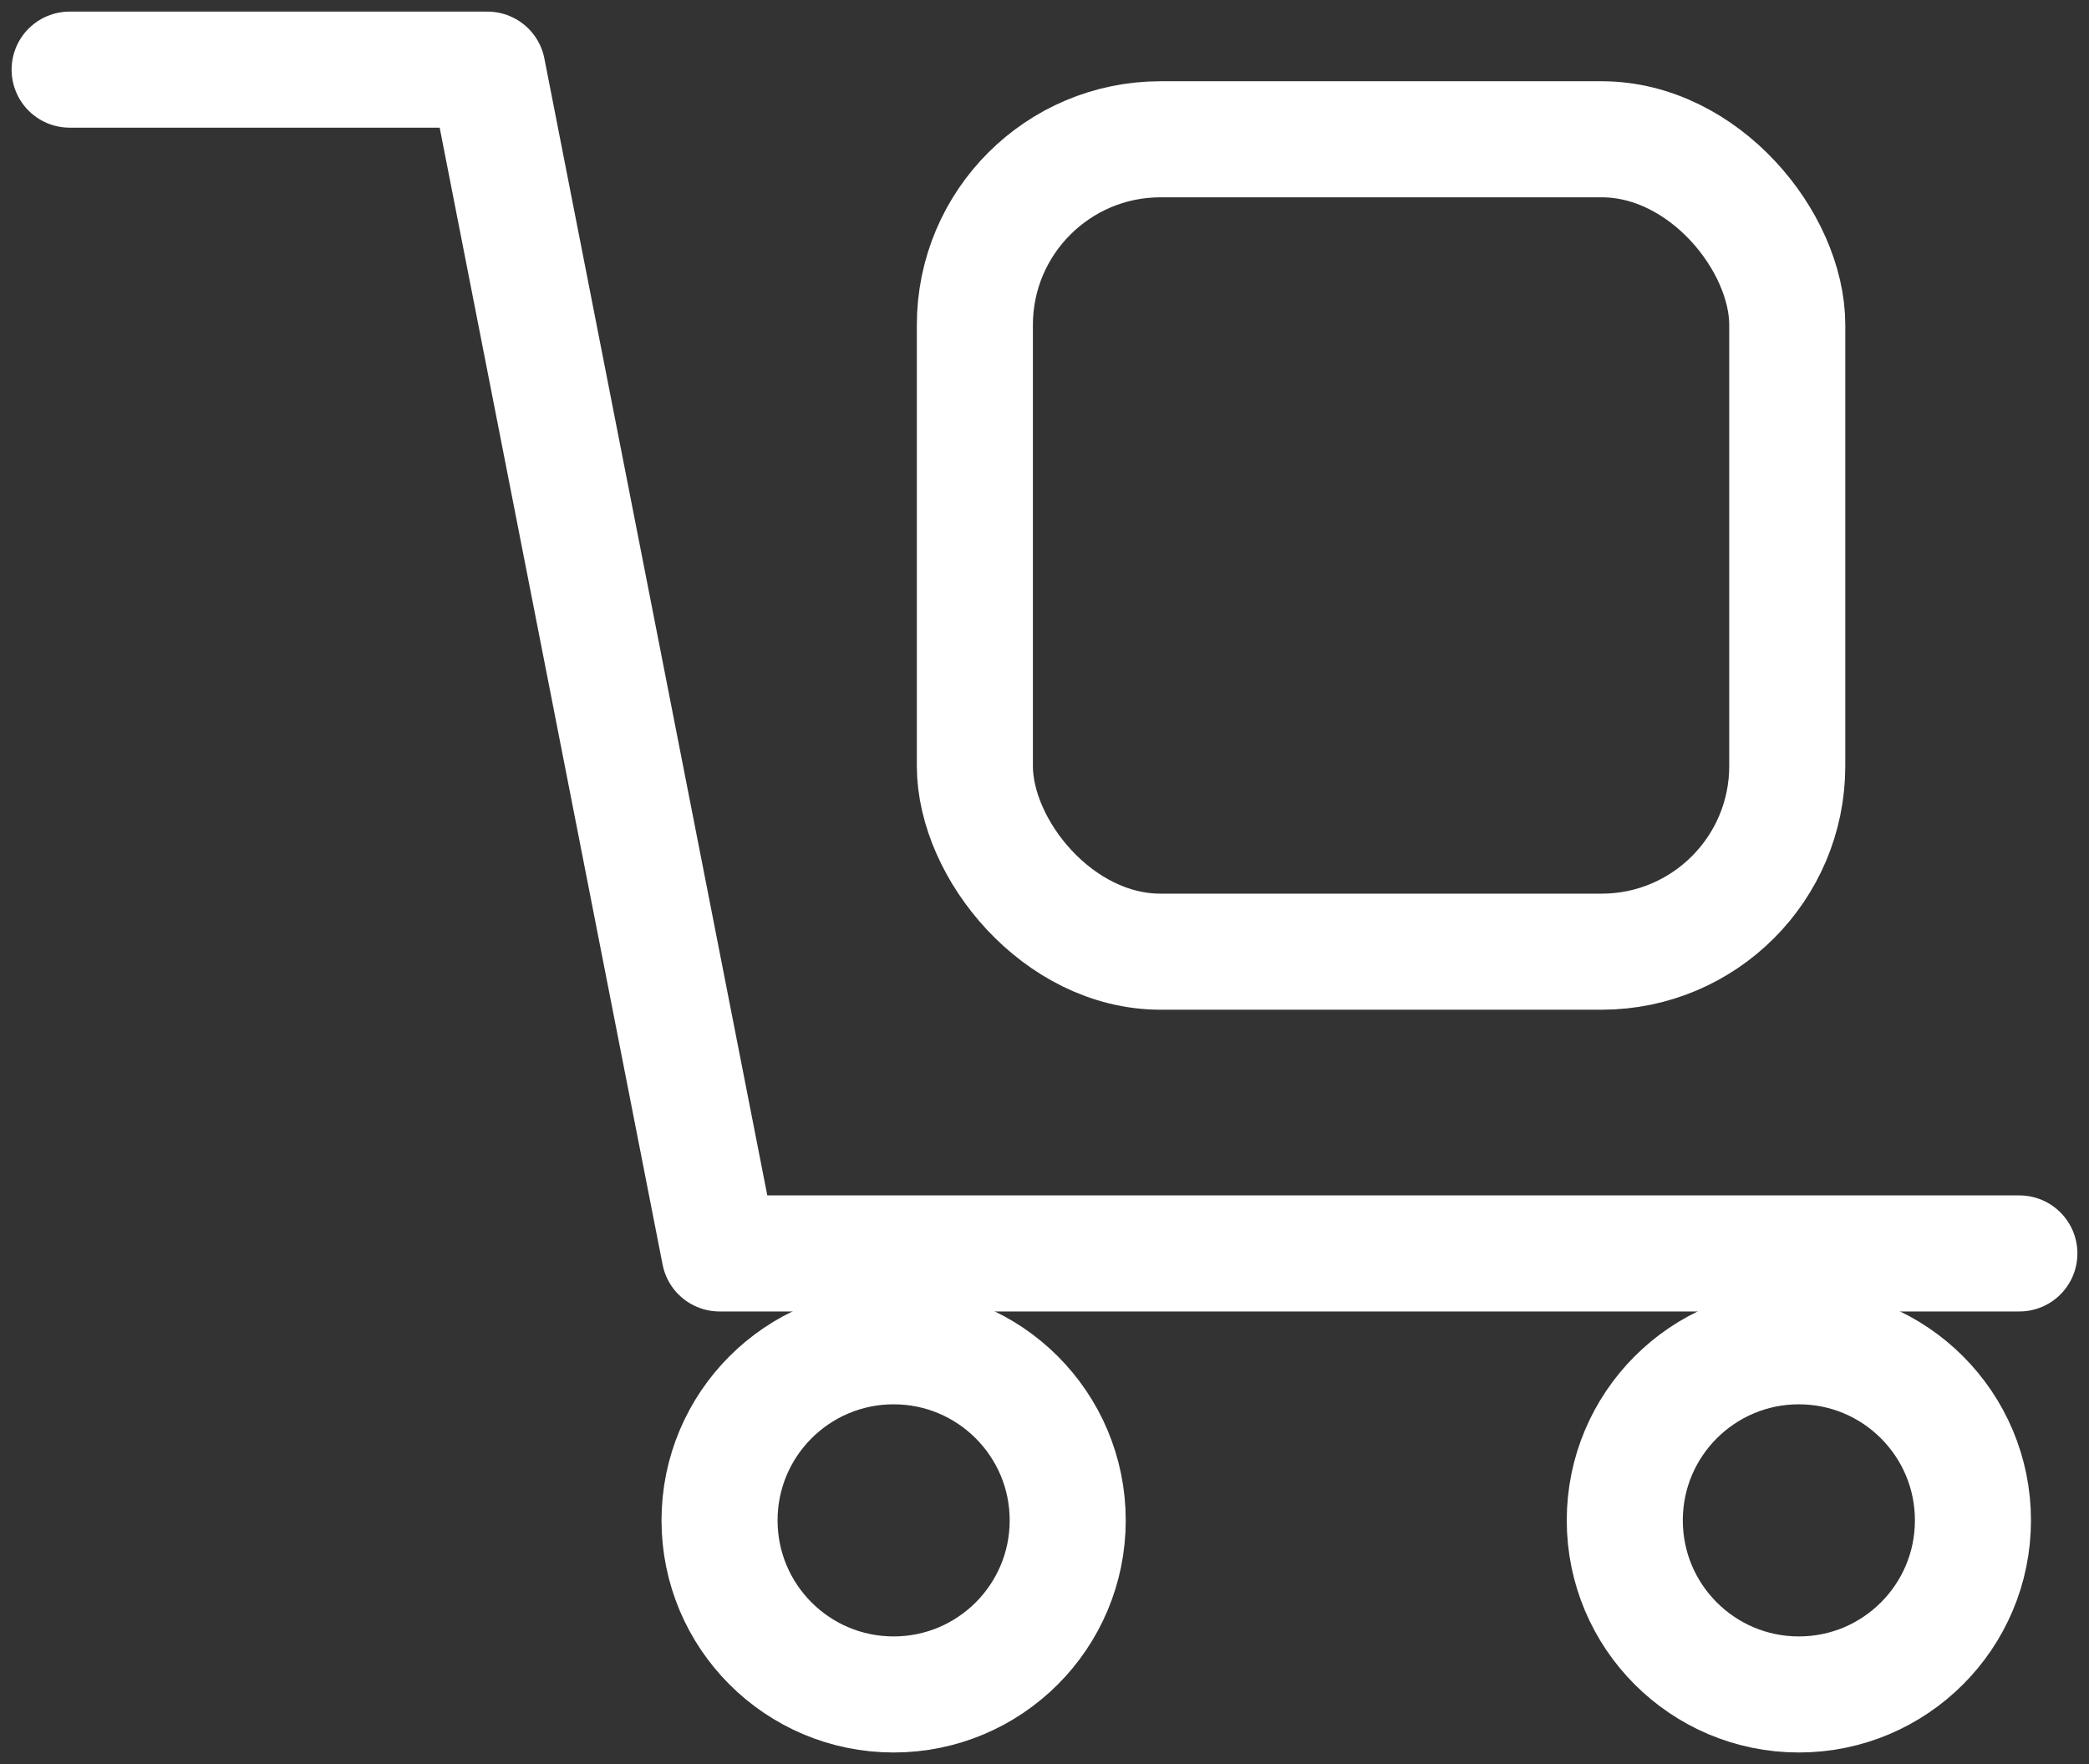
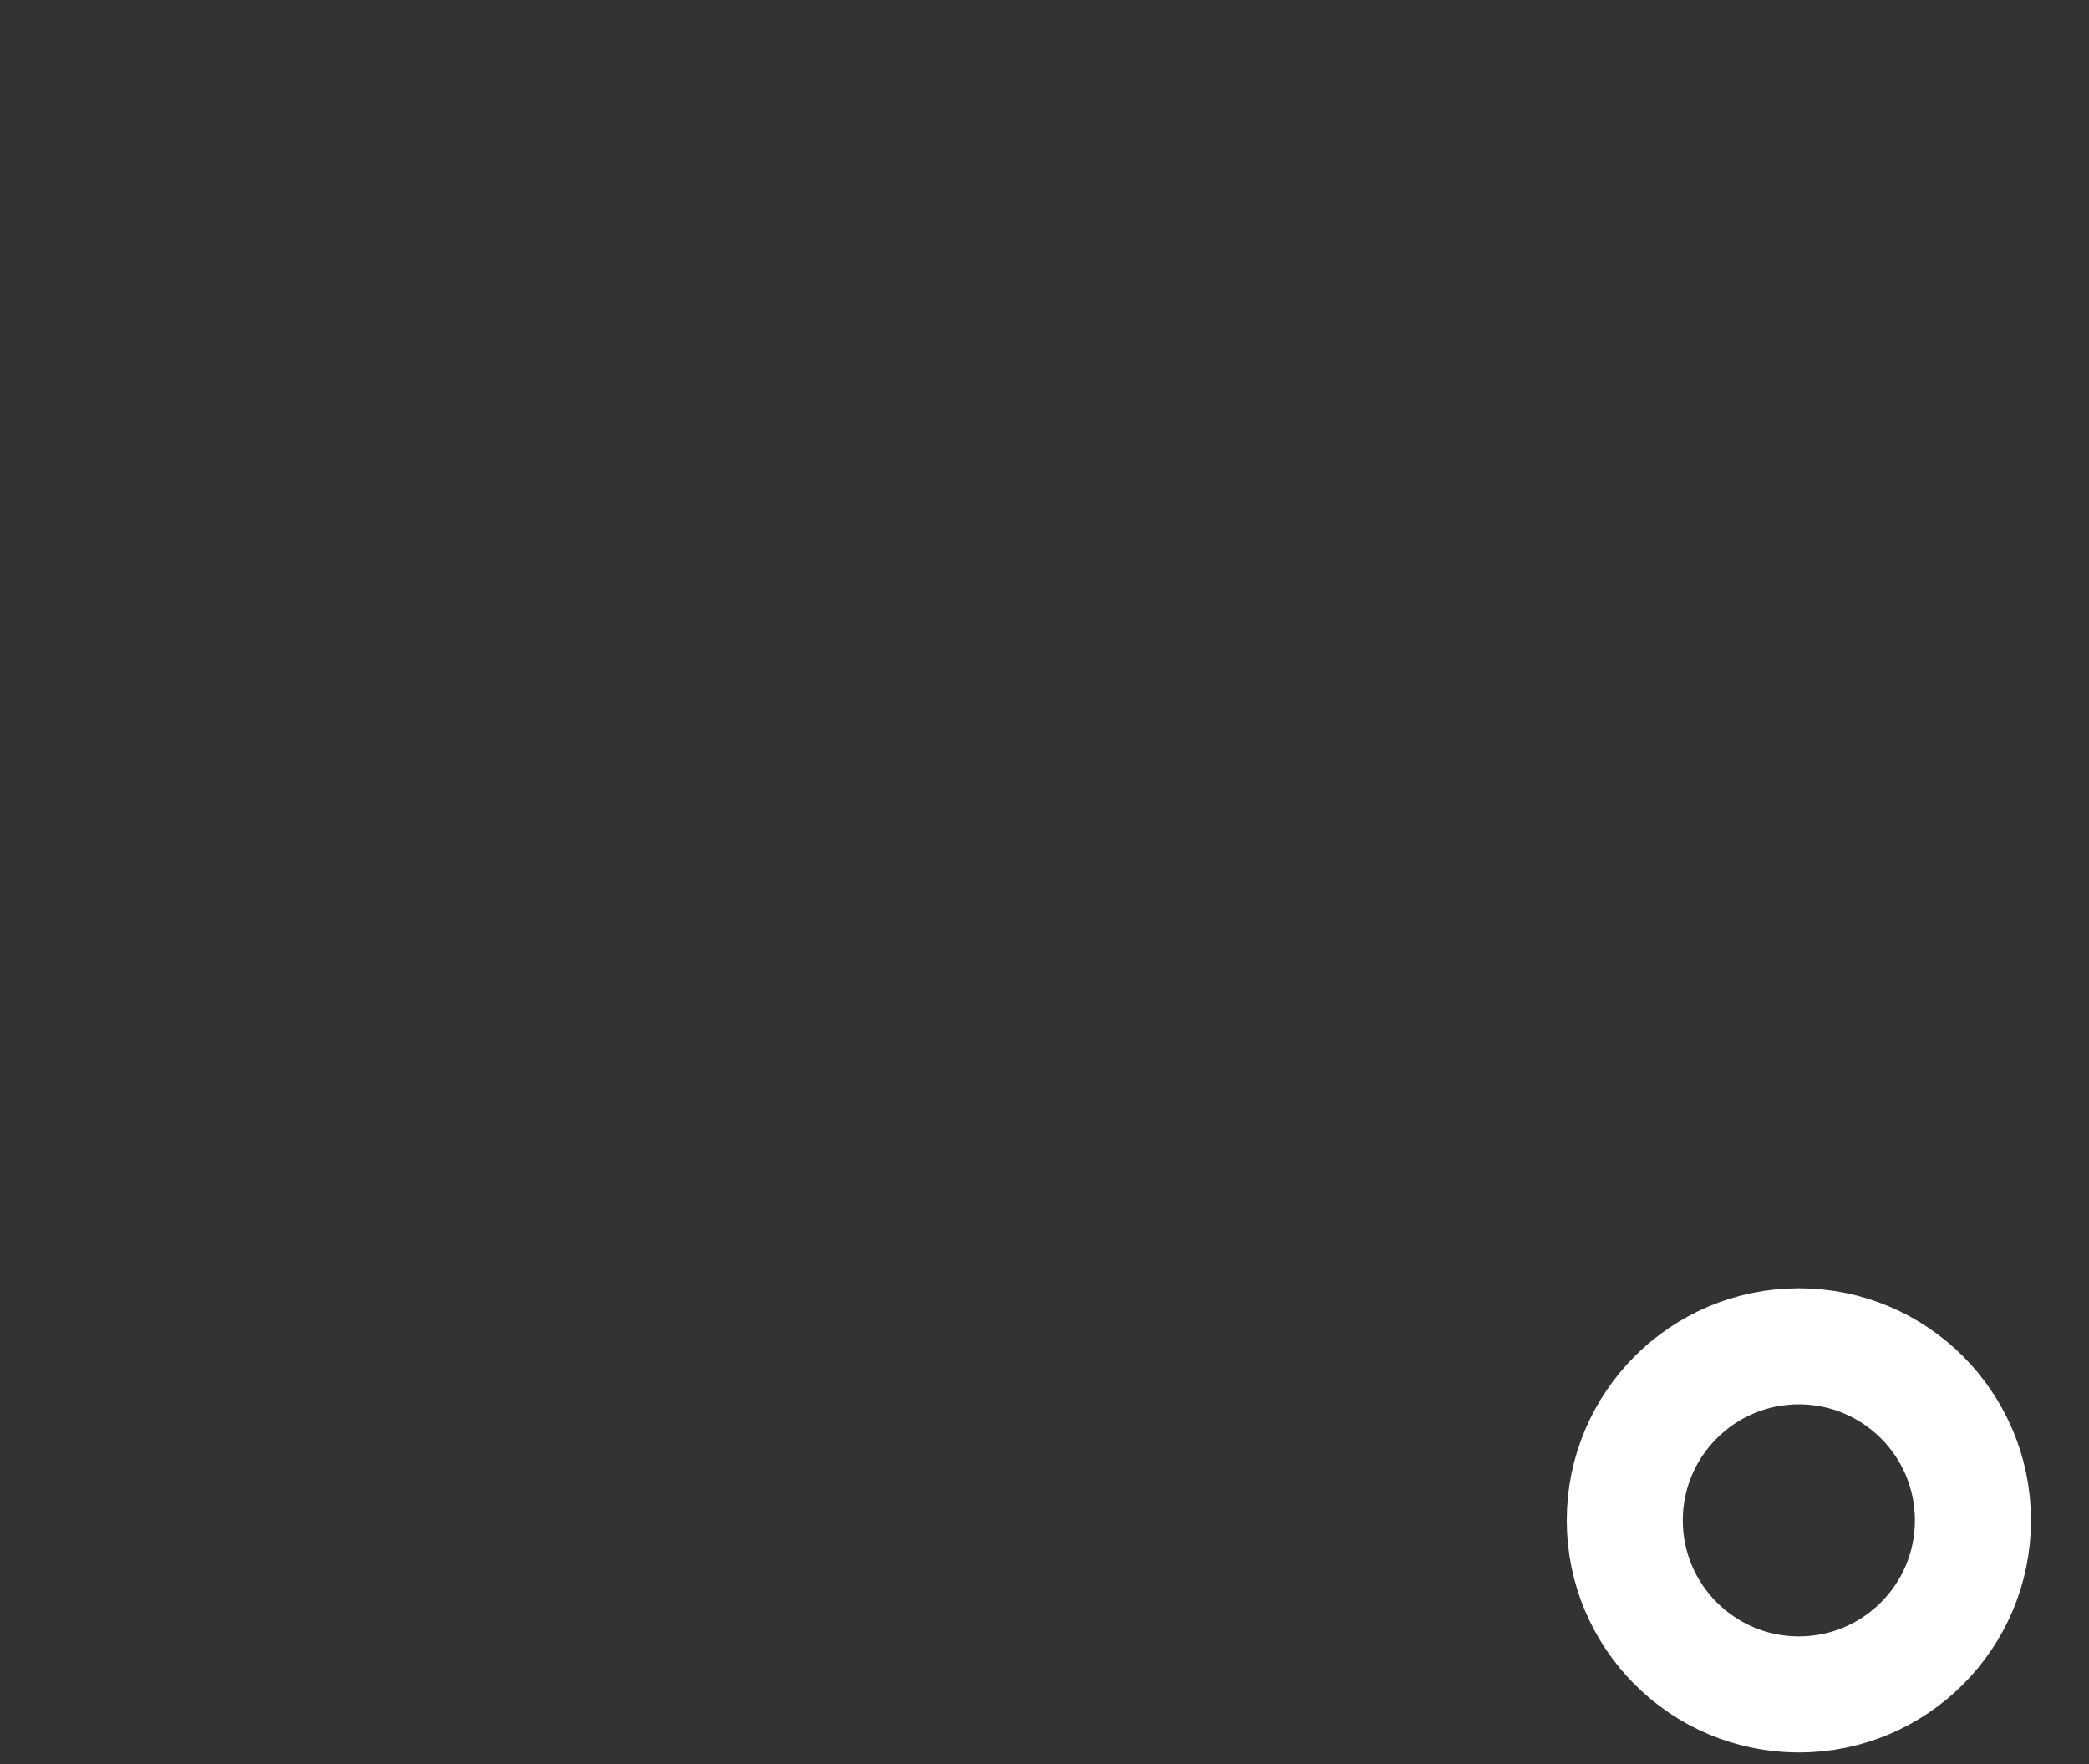
<svg xmlns="http://www.w3.org/2000/svg" width="90px" height="76px" viewBox="0 0 90 76" version="1.1">
  <rect x="0" y="0" width="90" height="76" fill="#333333" stroke="none" />
  <title>批发</title>
  <g id="轻松开票" stroke="none" stroke-width="1" fill="none" fill-rule="evenodd">
    <g id="智慧记英文官网首页" transform="translate(-459, -3967)" stroke="#FFFFFF" stroke-width="5">
      <g id="批发" transform="translate(459, 3967)">
        <g transform="translate(3, 3)">
-           <polyline id="路径" stroke-linecap="round" stroke-linejoin="round" points="84 51 28 51 18 0 0 0" />
-           <rect id="矩形" x="39" y="3" width="35" height="35" rx="8" />
-           <circle id="椭圆形" cx="35.5" cy="62.5" r="7.5" />
          <circle id="椭圆形备份" cx="74.5" cy="62.5" r="7.5" />
        </g>
      </g>
    </g>
  </g>
</svg>